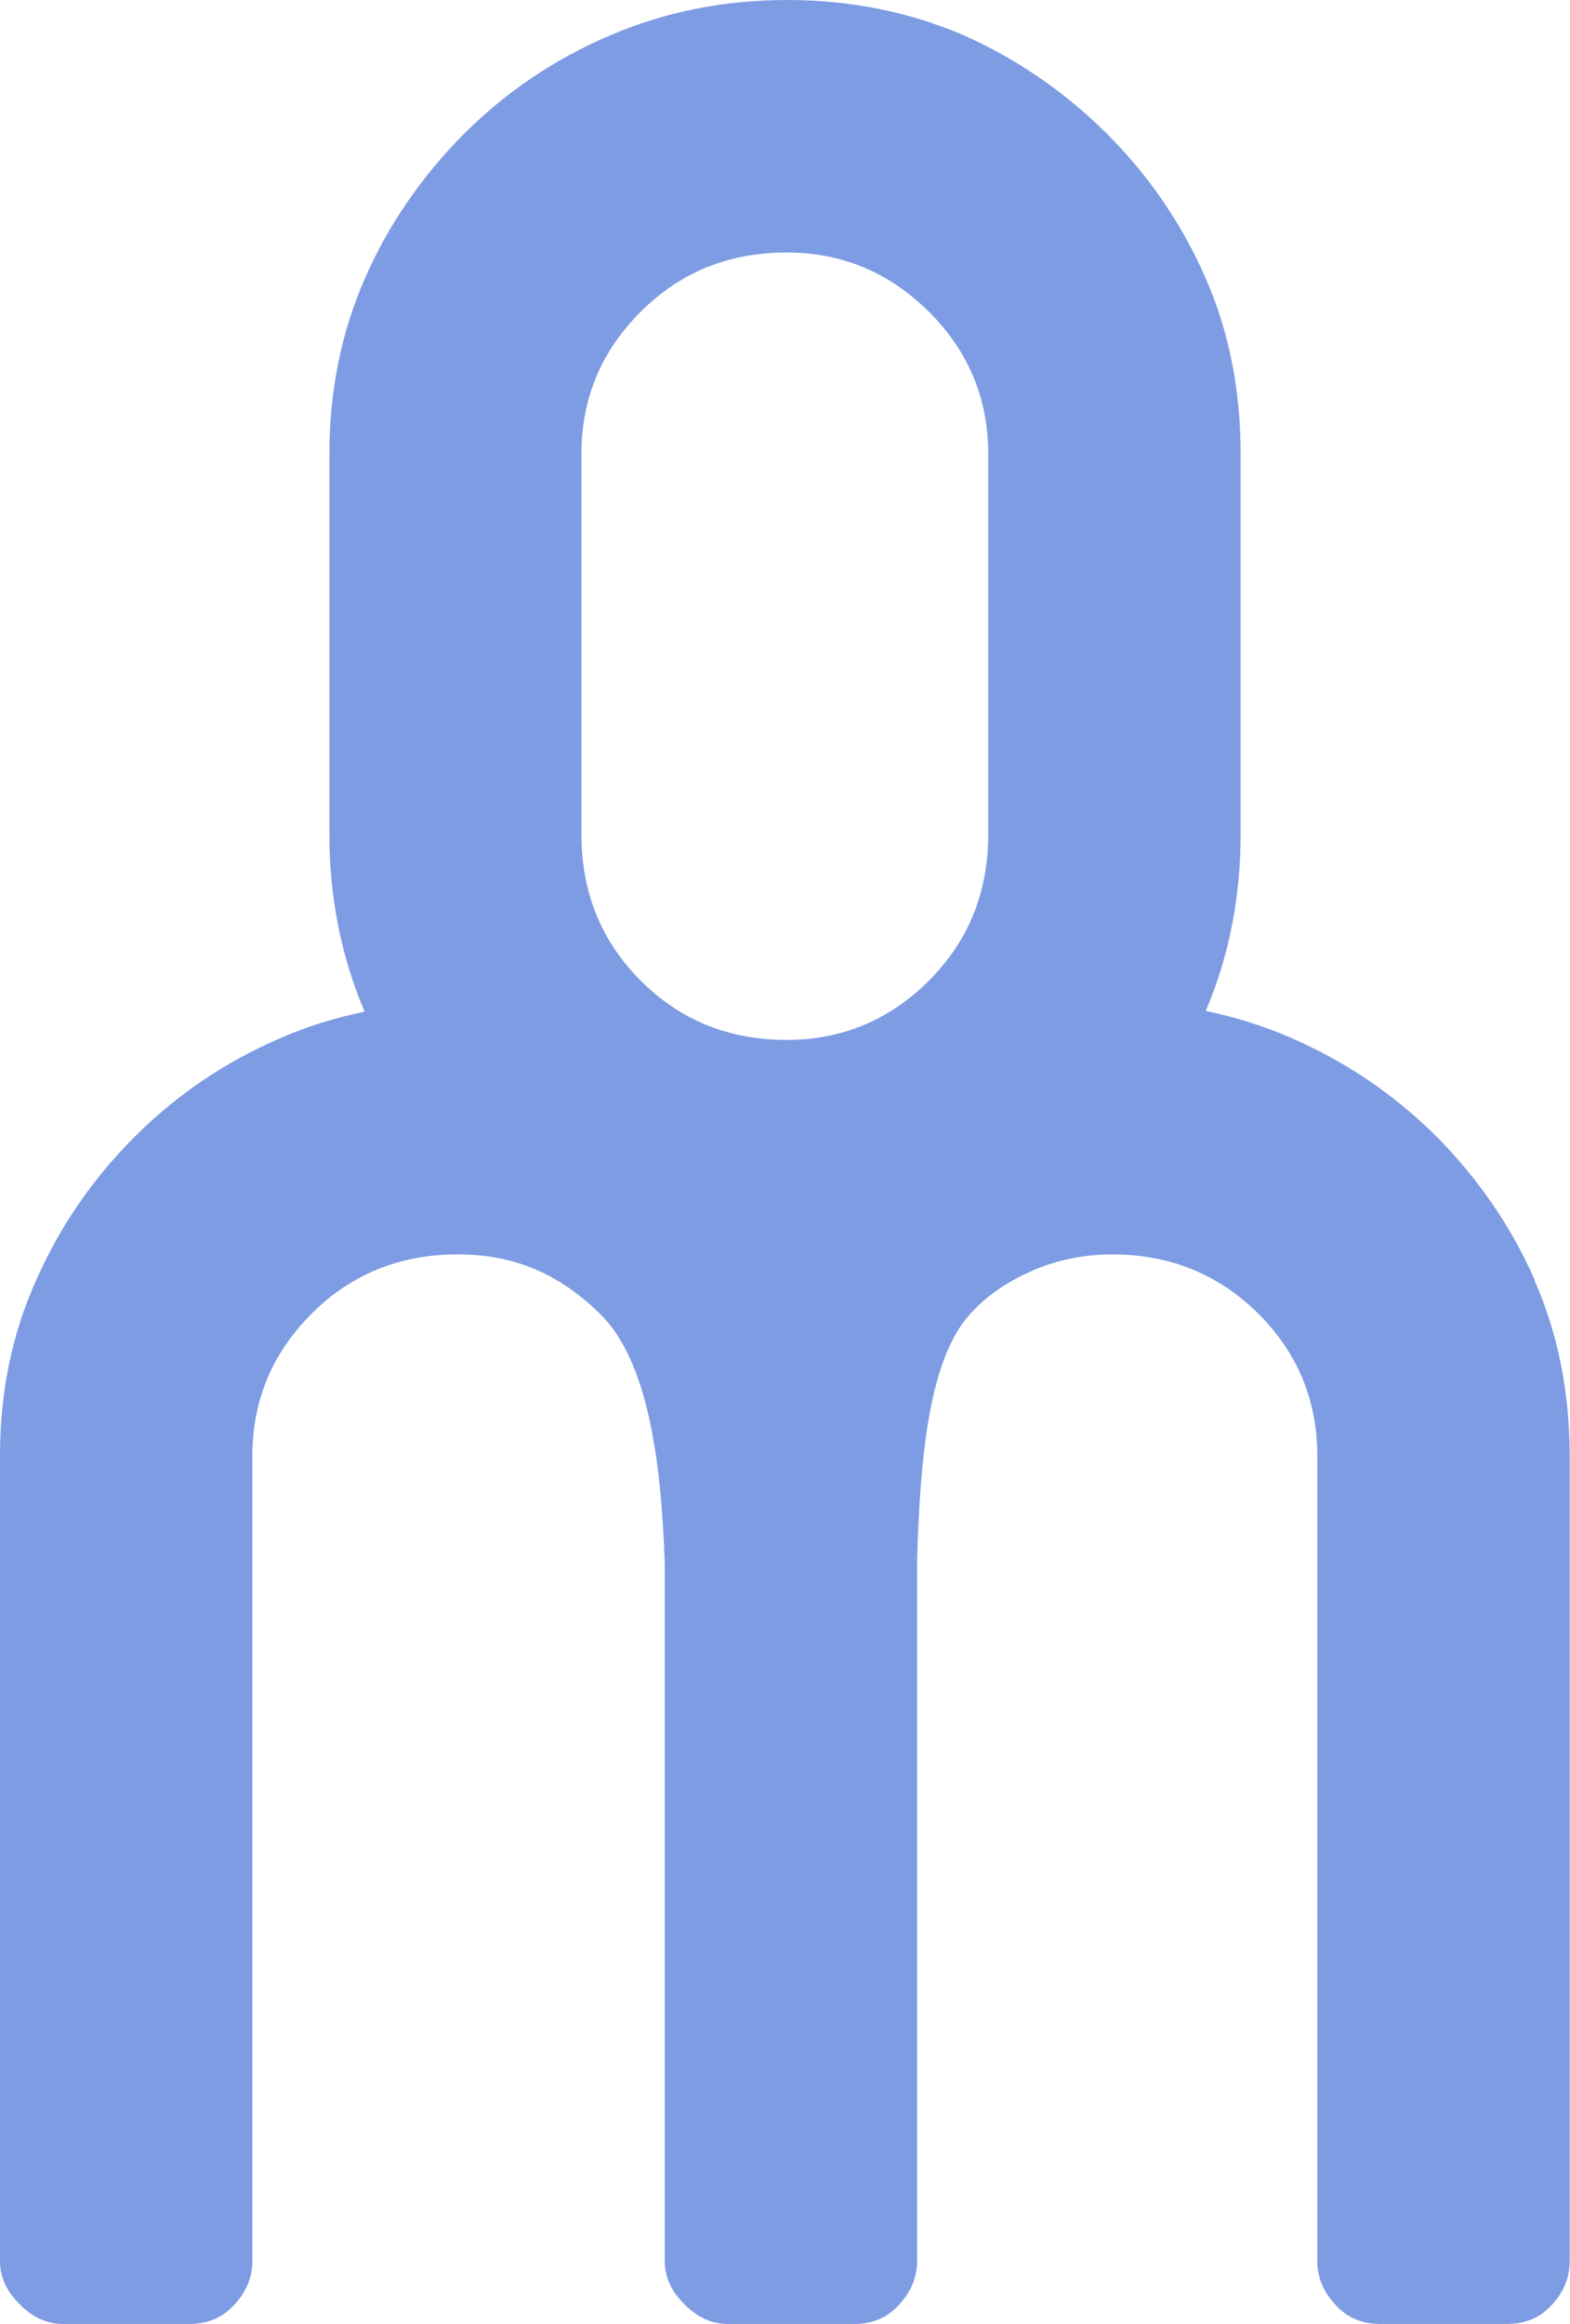
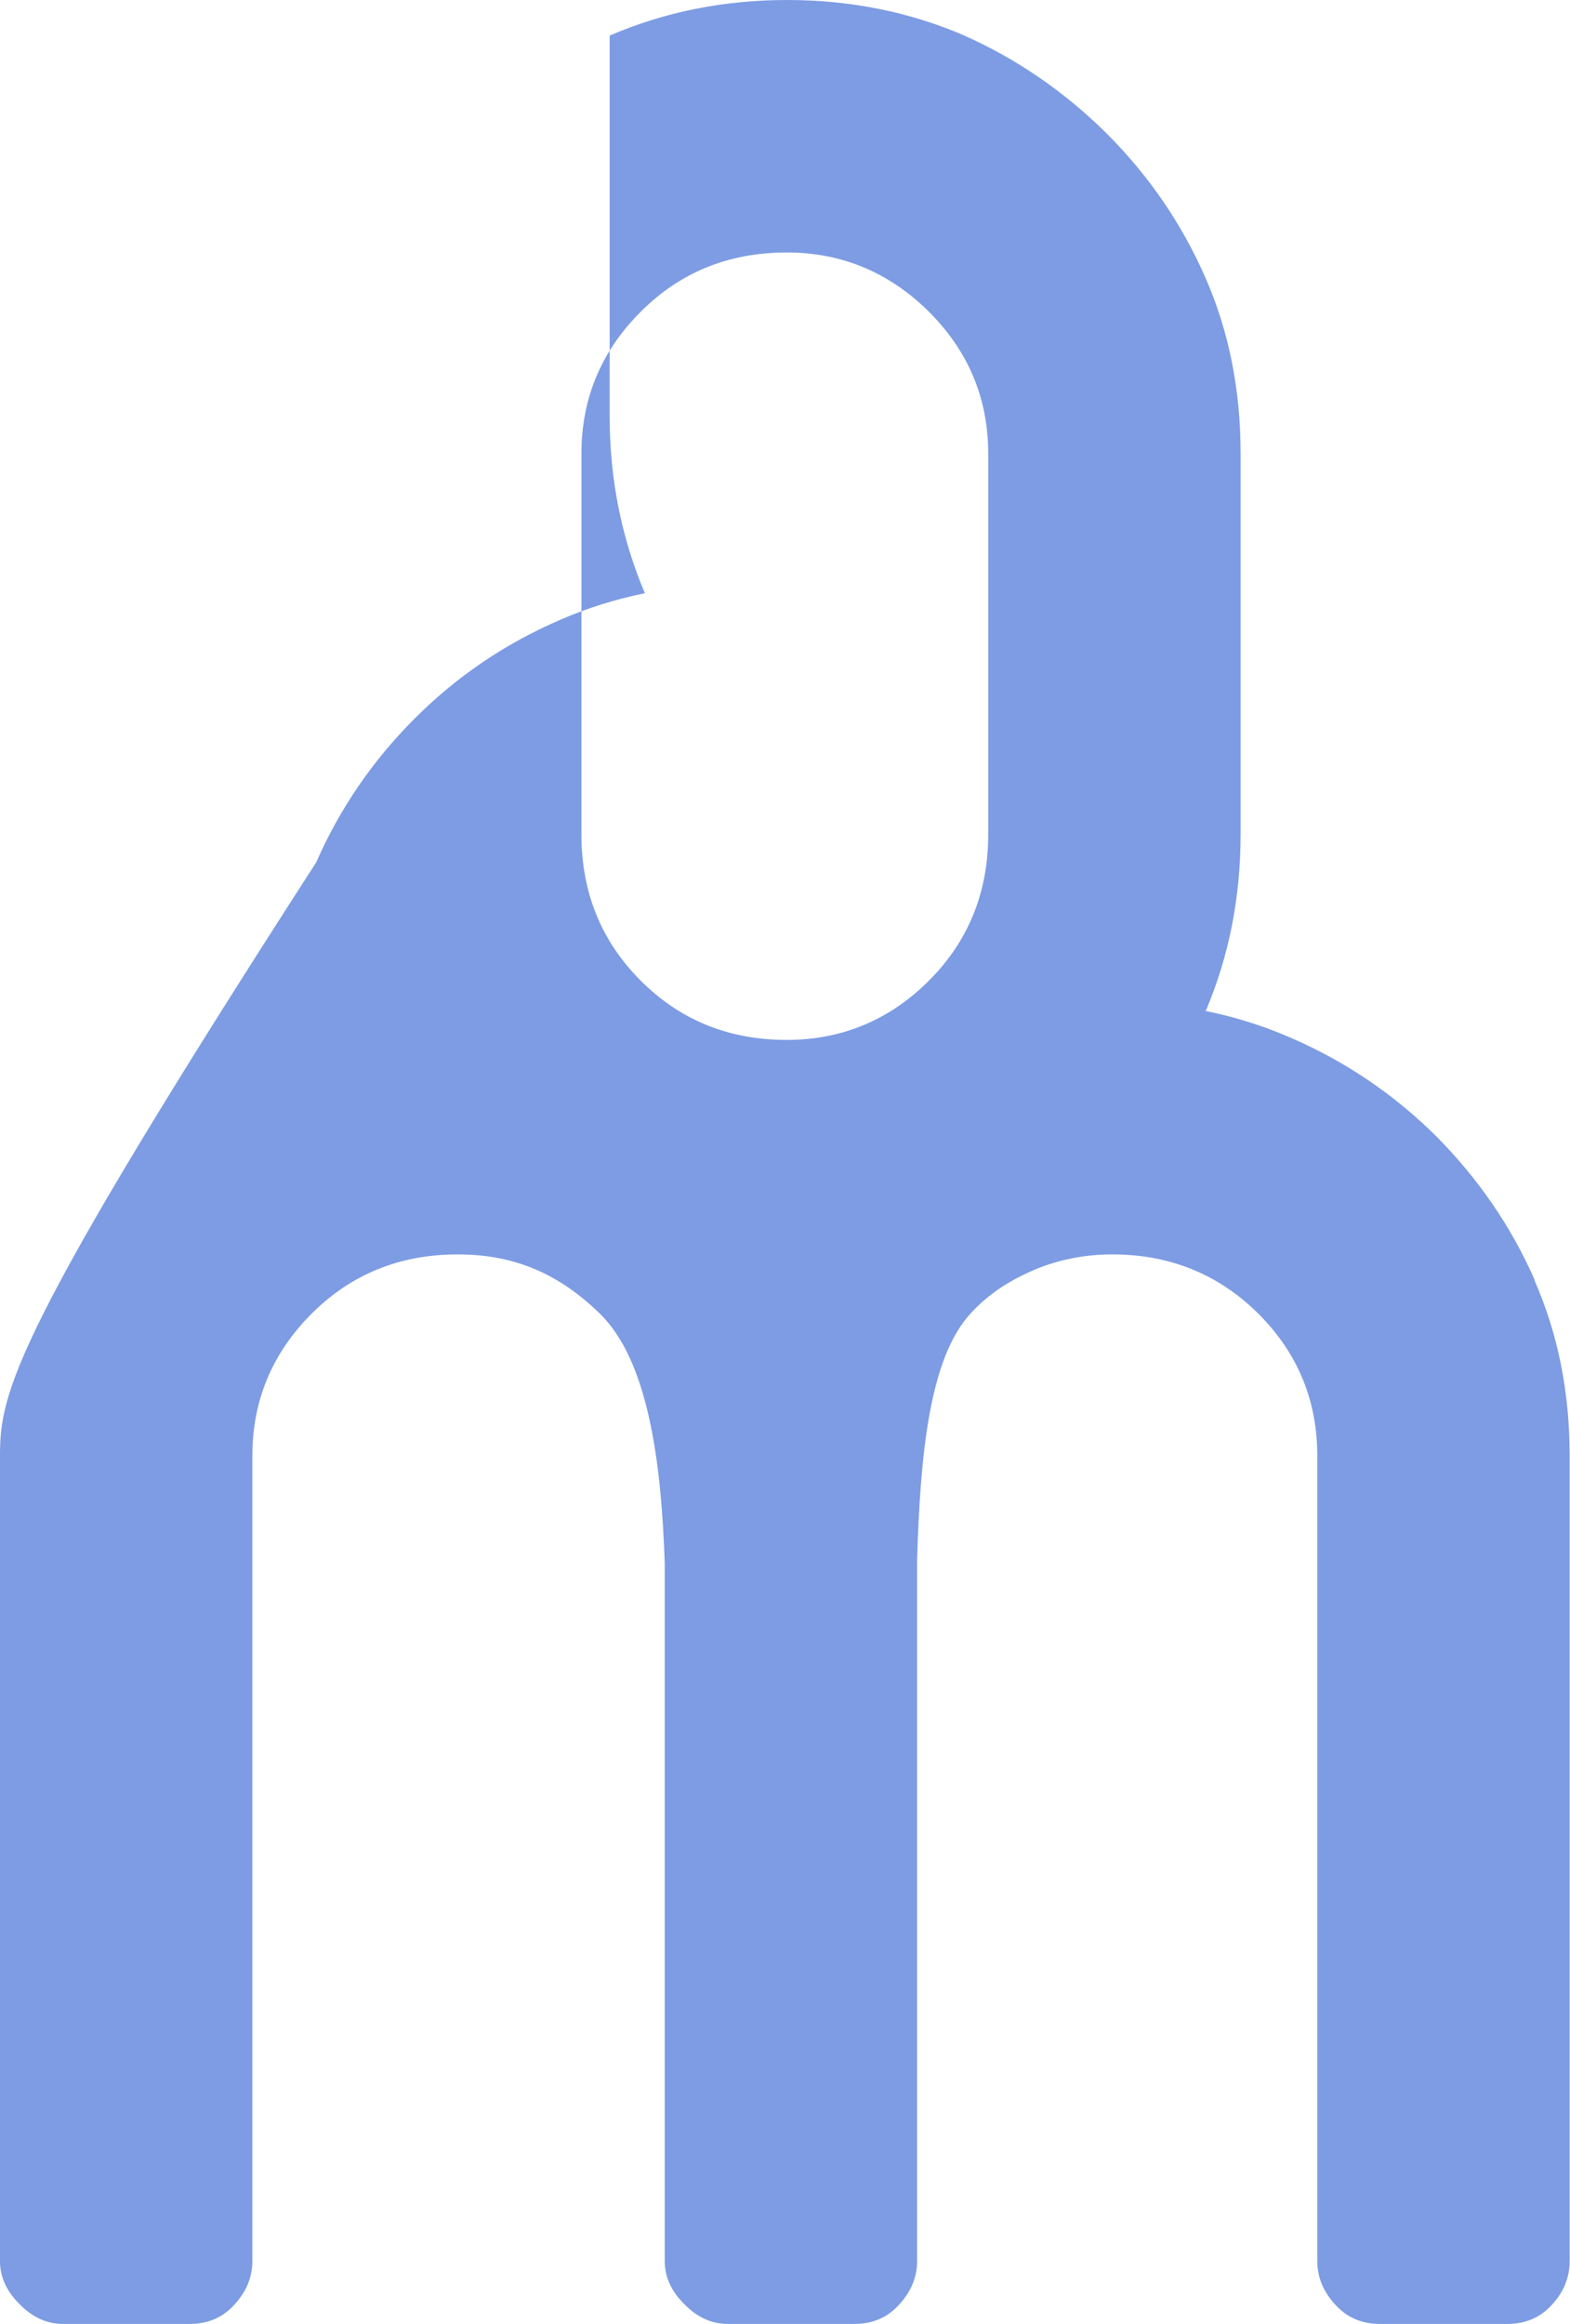
<svg xmlns="http://www.w3.org/2000/svg" id="Layer_2" data-name="Layer 2" width="45.04" height="66.65" viewBox="0 0 45.04 66.65">
-   <path d="m44.03,36.71c-.68-1.55-1.63-2.92-2.83-4.13-1.21-1.2-2.61-2.15-4.19-2.83-.78-.34-1.59-.59-2.42-.76.67-1.58,1-3.26,1-5.07v-10.92c0-1.81-.33-3.49-1.01-5.04-.68-1.55-1.62-2.92-2.83-4.13-1.21-1.2-2.59-2.15-4.13-2.83C26.07.34,24.39,0,22.58,0s-3.51.34-5.09,1.02c-1.59.68-2.98,1.62-4.19,2.83-1.2,1.21-2.15,2.58-2.83,4.13-.68,1.55-1.02,3.23-1.02,5.04v10.92c0,1.8.34,3.49,1.01,5.07-.83.17-1.64.42-2.42.76-1.58.68-2.97,1.62-4.18,2.83-1.21,1.21-2.15,2.58-2.83,4.13C.34,38.26,0,39.94,0,41.74v23.1c0,.45.19.87.57,1.24.37.38.79.56,1.24.56h3.62c.53,0,.96-.18,1.3-.56.34-.37.51-.79.51-1.24v-23.1c0-1.58.57-2.94,1.7-4.07s2.53-1.7,4.19-1.7,2.93.58,4.08,1.7c1.36,1.33,1.76,4.15,1.86,7.16v20.01c0,.45.19.87.57,1.24.37.38.79.56,1.24.56h3.62c.53,0,.96-.18,1.3-.56.34-.37.51-.79.51-1.24v-20.1c.09-3.07.36-5.78,1.52-7.06.54-.6,1.19-.99,1.87-1.28.68-.28,1.42-.43,2.21-.43,1.65,0,3.05.57,4.19,1.7,1.13,1.13,1.69,2.49,1.69,4.07v23.1c0,.45.17.87.51,1.24.34.38.77.56,1.3.56h3.63c.53,0,.96-.18,1.3-.56.34-.37.5-.79.5-1.24v-23.1c0-1.81-.33-3.48-1.01-5.03m-15.67-12.78c0,1.66-.57,3.06-1.7,4.19-1.13,1.13-2.5,1.7-4.08,1.7-1.67,0-3.06-.57-4.19-1.7-1.13-1.13-1.7-2.53-1.7-4.19v-10.92c0-1.59.57-2.94,1.7-4.07,1.13-1.13,2.52-1.7,4.19-1.7,1.58,0,2.94.57,4.08,1.7,1.13,1.13,1.7,2.48,1.7,4.07v10.92Z" style="fill: #7D9CE3; stroke-width: 0px;" />
+   <path d="m44.03,36.71c-.68-1.55-1.63-2.92-2.83-4.13-1.21-1.2-2.61-2.15-4.19-2.83-.78-.34-1.59-.59-2.42-.76.67-1.58,1-3.26,1-5.07v-10.92c0-1.81-.33-3.49-1.01-5.04-.68-1.55-1.62-2.92-2.83-4.13-1.21-1.2-2.59-2.15-4.13-2.83C26.07.34,24.39,0,22.58,0s-3.51.34-5.09,1.02v10.92c0,1.8.34,3.49,1.01,5.07-.83.17-1.64.42-2.42.76-1.58.68-2.97,1.62-4.18,2.83-1.21,1.21-2.15,2.58-2.83,4.13C.34,38.26,0,39.94,0,41.74v23.1c0,.45.19.87.57,1.24.37.38.79.56,1.24.56h3.62c.53,0,.96-.18,1.3-.56.34-.37.51-.79.51-1.24v-23.1c0-1.58.57-2.94,1.7-4.07s2.53-1.7,4.19-1.7,2.93.58,4.08,1.7c1.36,1.33,1.76,4.15,1.86,7.16v20.01c0,.45.19.87.57,1.24.37.38.79.56,1.24.56h3.62c.53,0,.96-.18,1.3-.56.34-.37.51-.79.51-1.24v-20.1c.09-3.07.36-5.78,1.52-7.06.54-.6,1.19-.99,1.87-1.28.68-.28,1.42-.43,2.21-.43,1.65,0,3.05.57,4.19,1.7,1.13,1.13,1.69,2.49,1.69,4.07v23.1c0,.45.17.87.51,1.24.34.38.77.56,1.3.56h3.63c.53,0,.96-.18,1.3-.56.34-.37.5-.79.5-1.24v-23.1c0-1.81-.33-3.48-1.01-5.03m-15.67-12.78c0,1.66-.57,3.06-1.7,4.19-1.13,1.13-2.5,1.7-4.08,1.7-1.67,0-3.06-.57-4.19-1.7-1.13-1.13-1.7-2.53-1.7-4.19v-10.92c0-1.59.57-2.94,1.7-4.07,1.13-1.13,2.52-1.7,4.19-1.7,1.58,0,2.94.57,4.08,1.7,1.13,1.13,1.7,2.48,1.7,4.07v10.92Z" style="fill: #7D9CE3; stroke-width: 0px;" />
</svg>